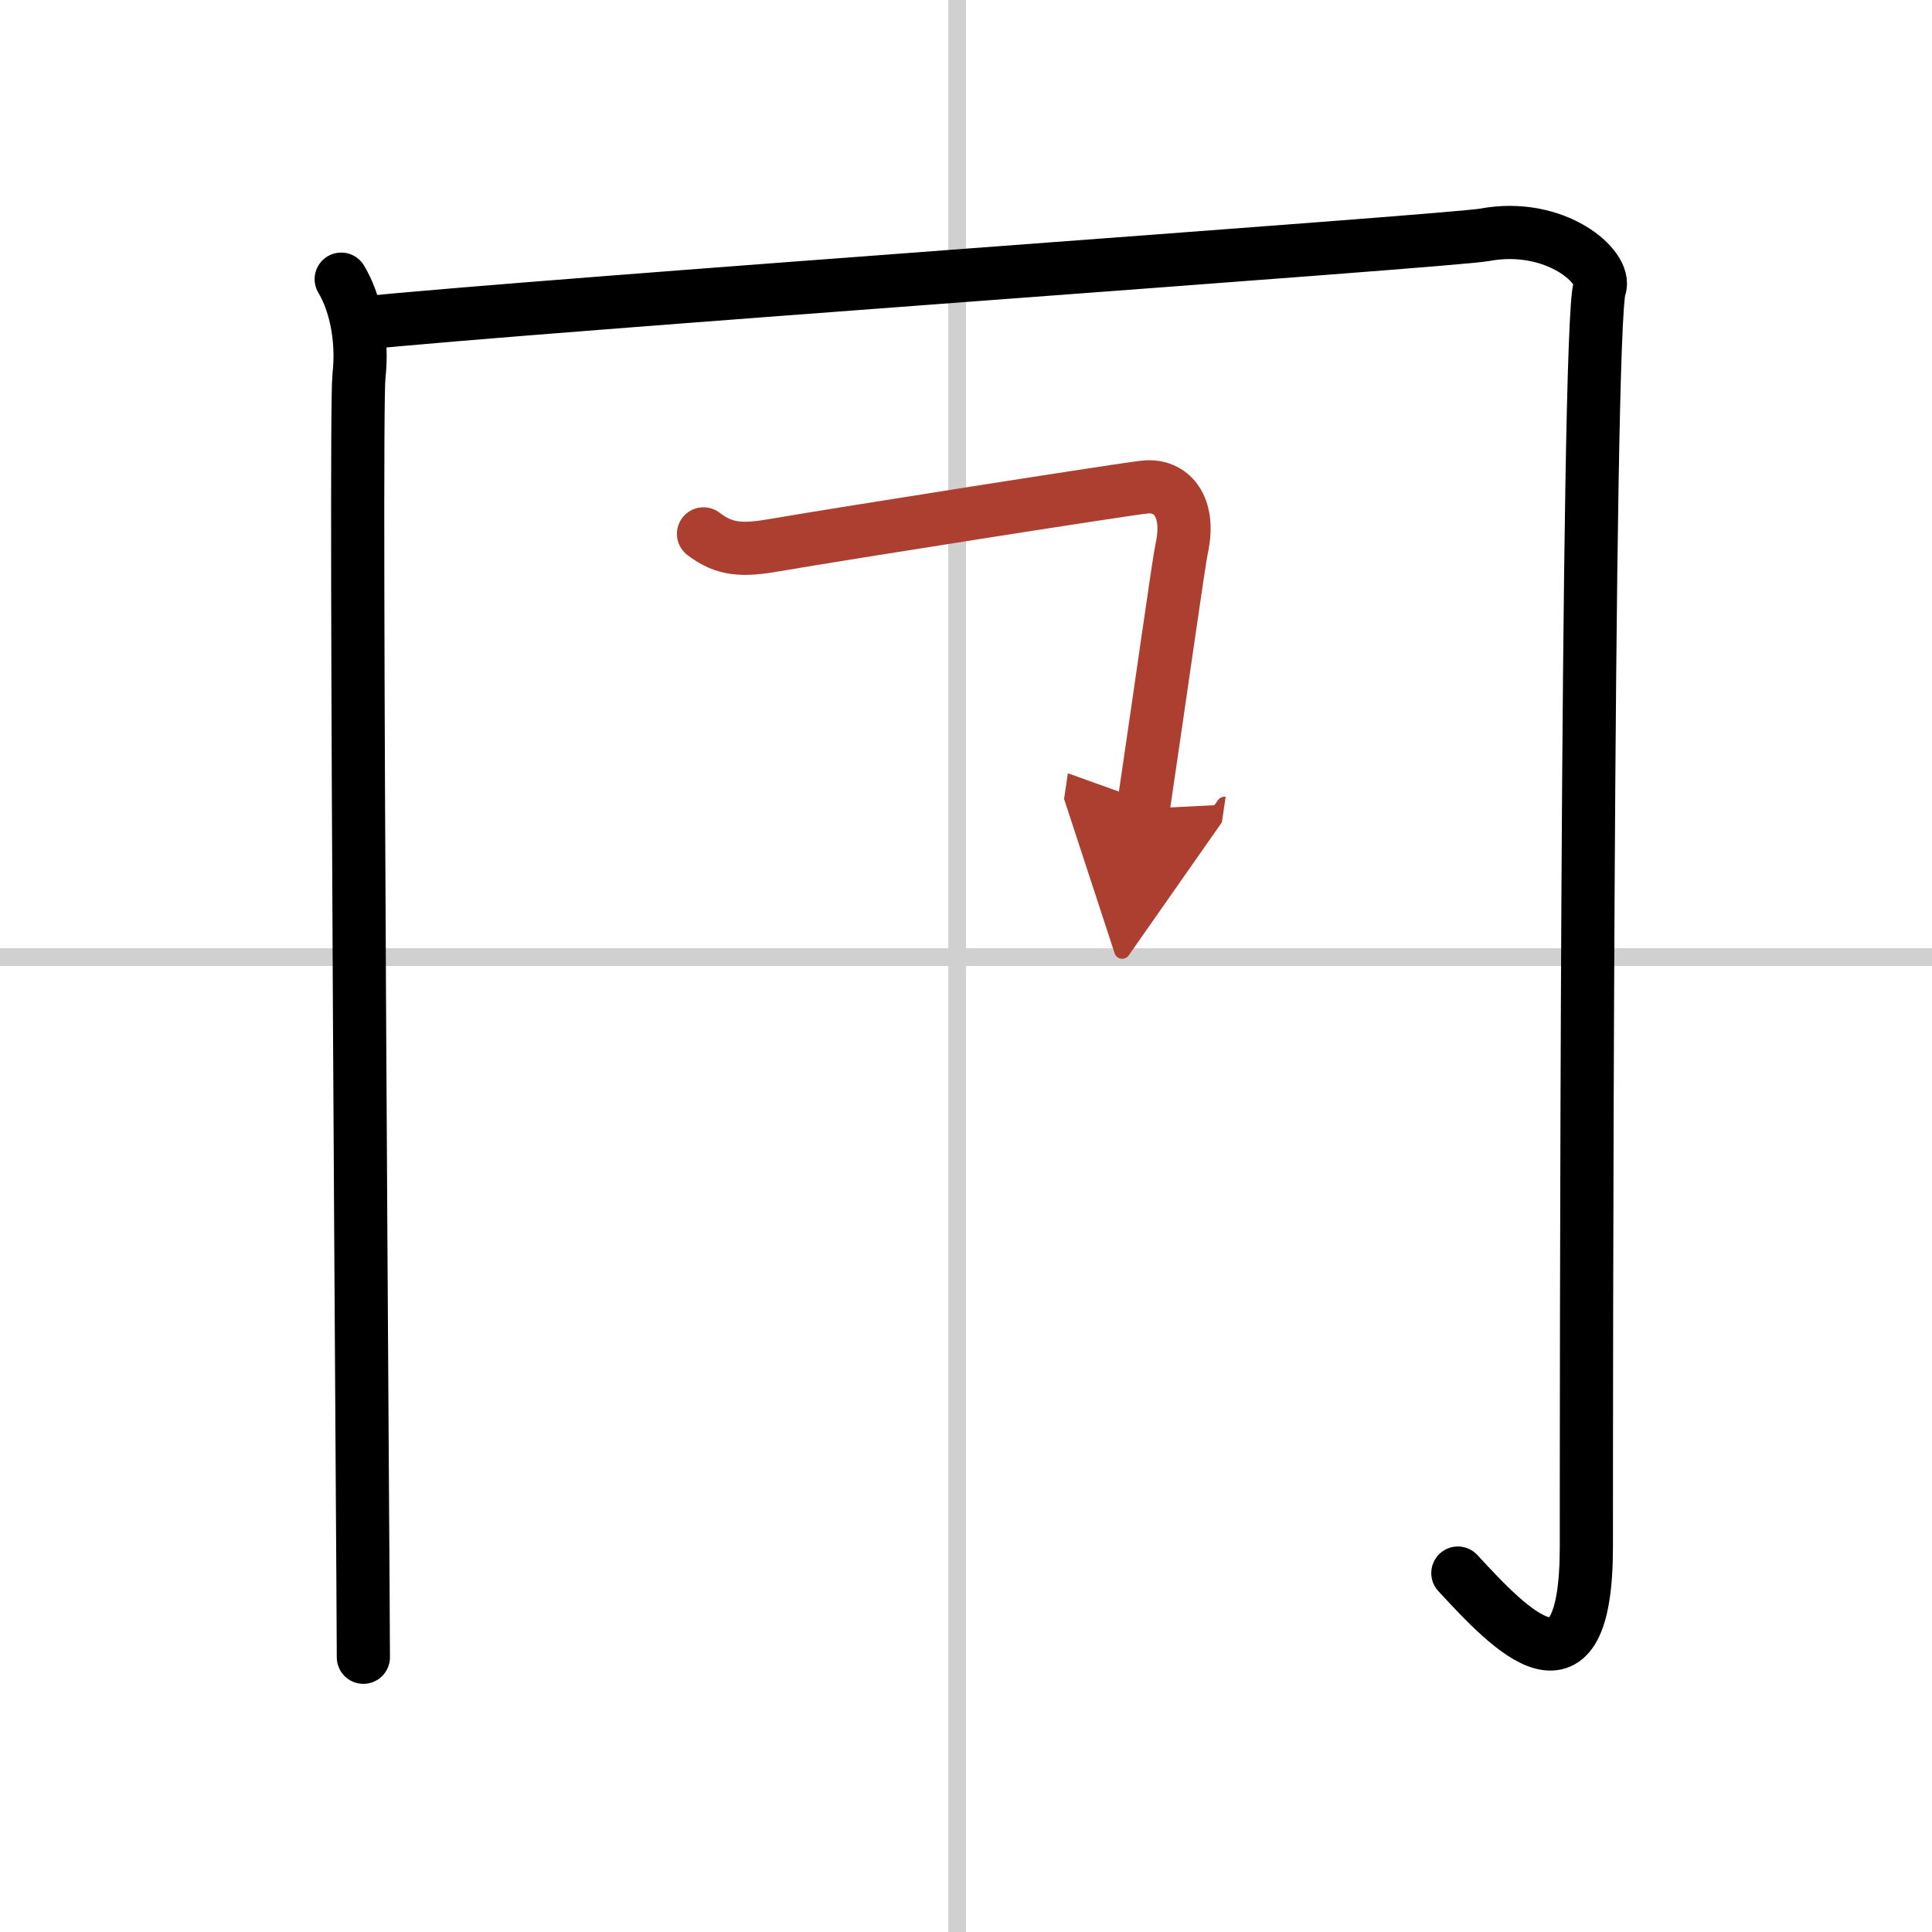
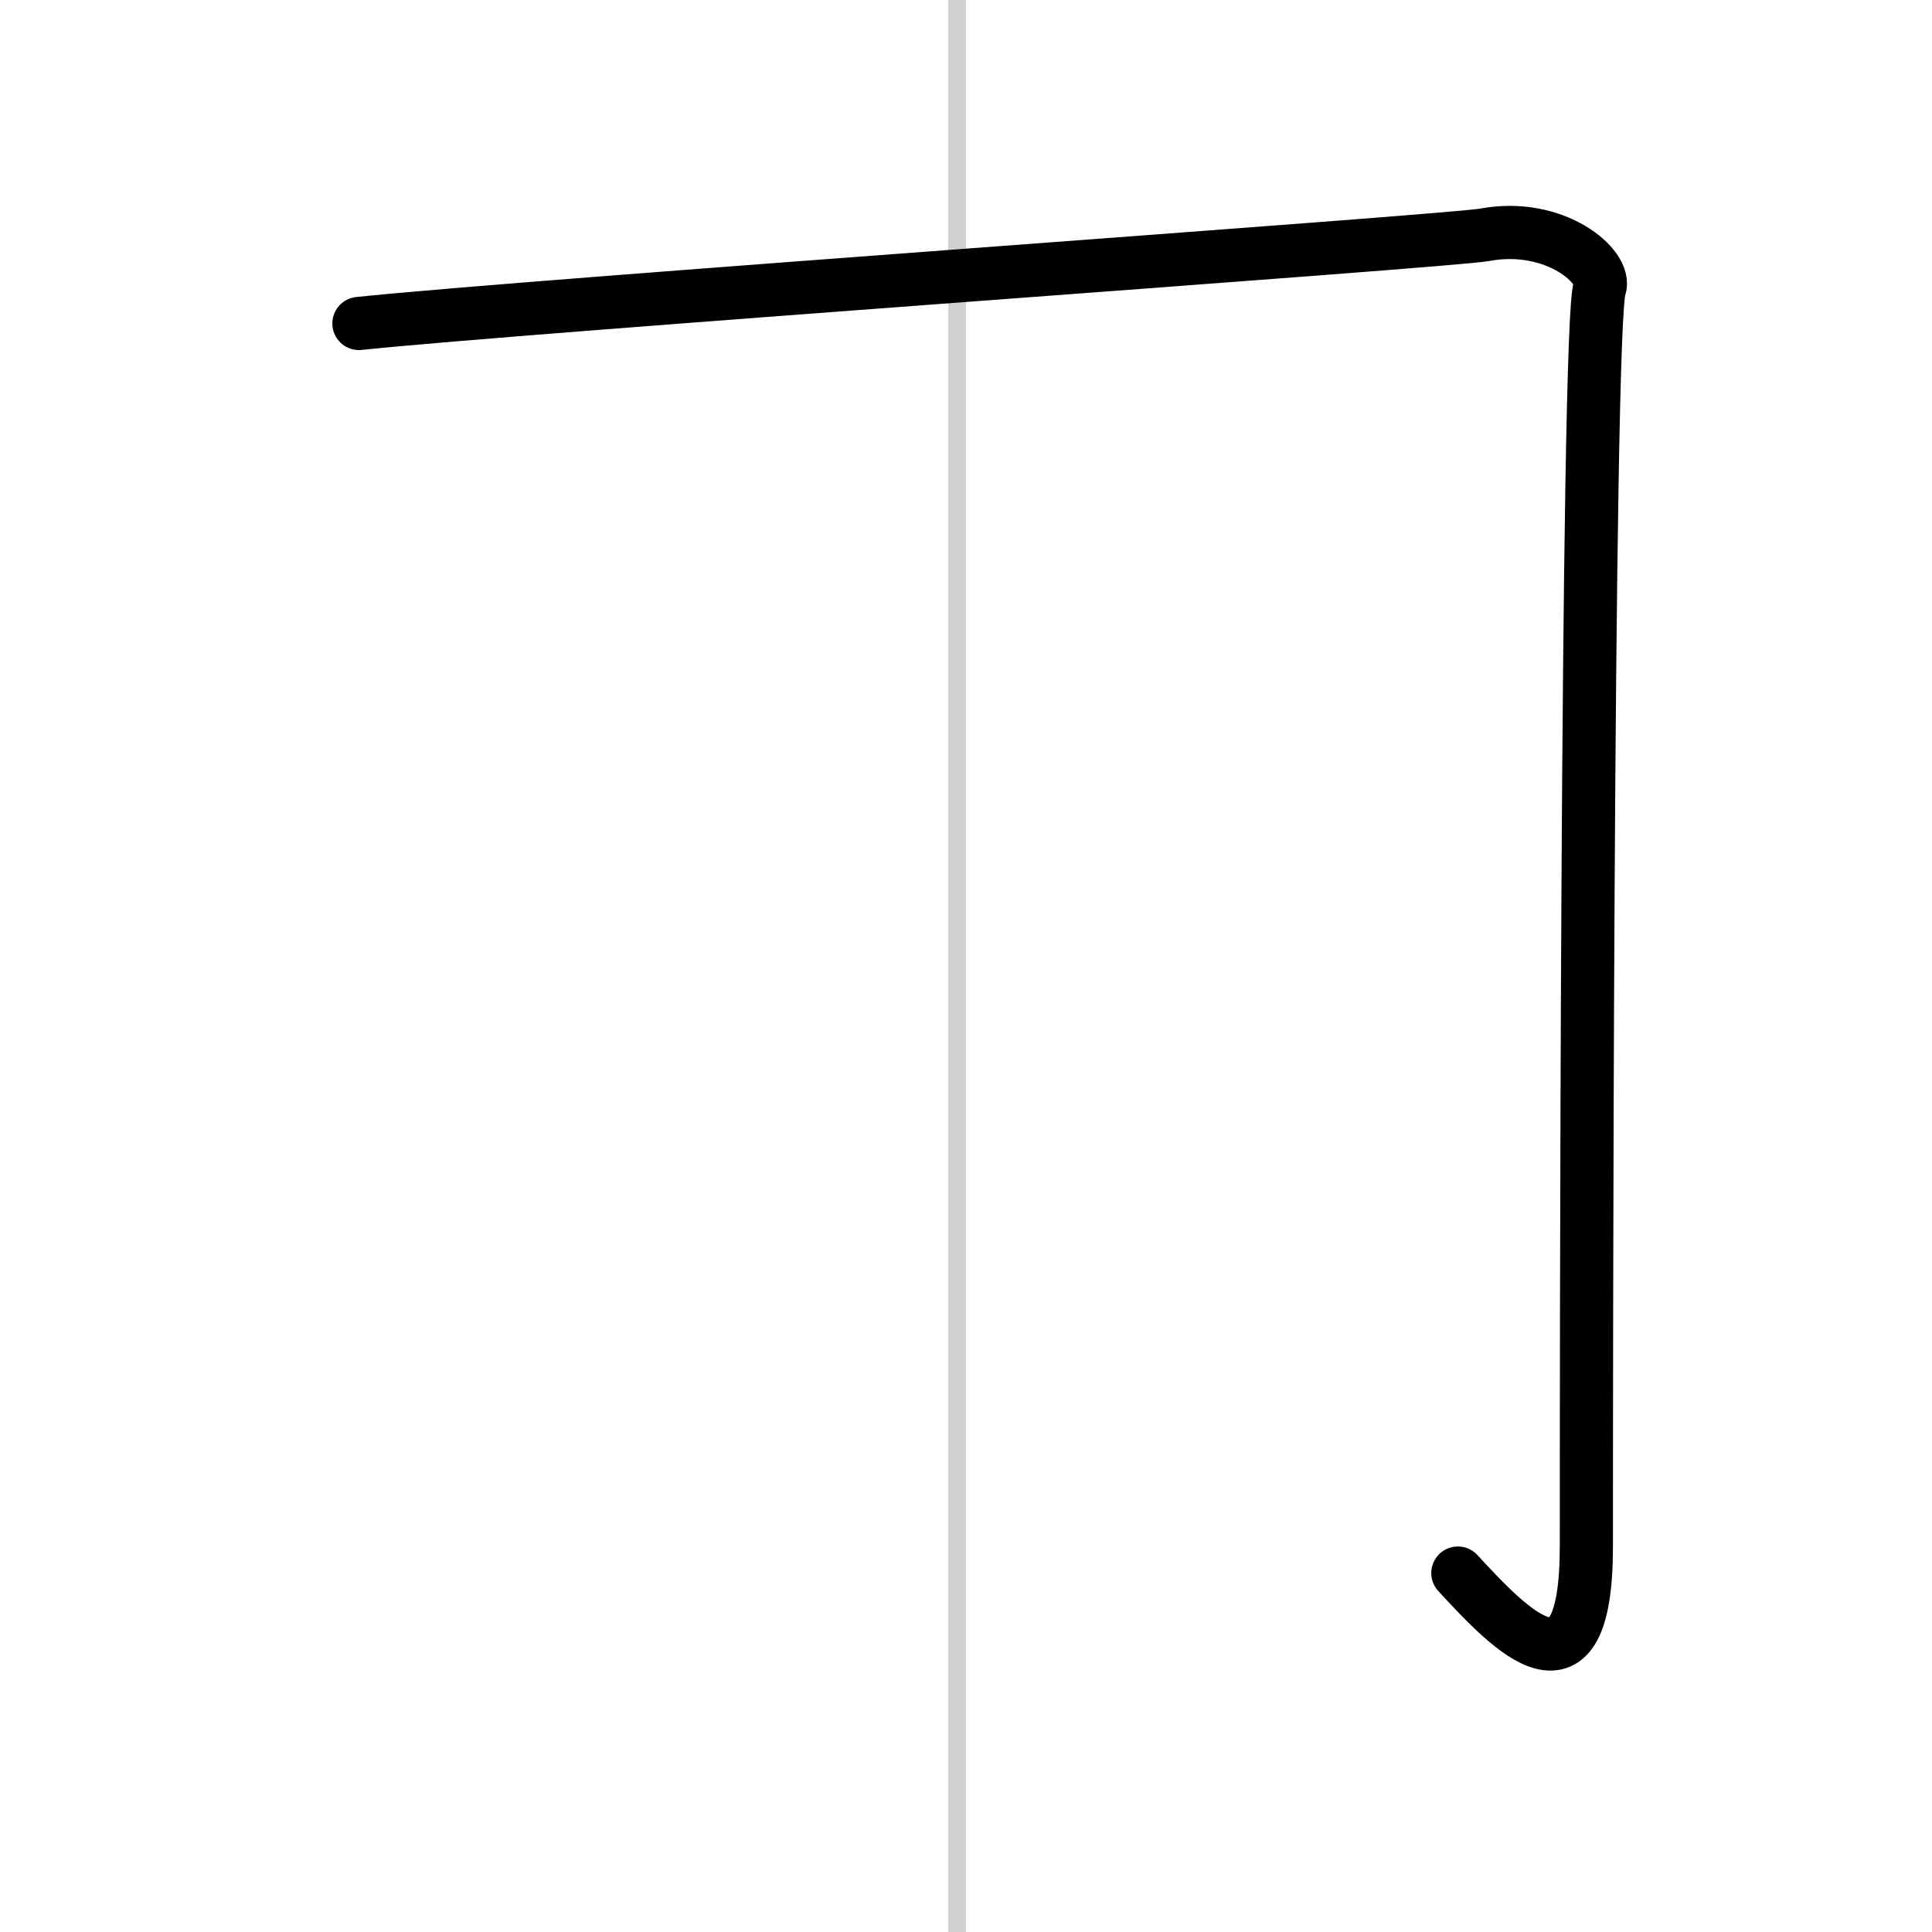
<svg xmlns="http://www.w3.org/2000/svg" width="400" height="400" viewBox="0 0 109 109">
  <defs>
    <marker id="a" markerWidth="4" orient="auto" refX="1" refY="5" viewBox="0 0 10 10">
-       <polyline points="0 0 10 5 0 10 1 5" fill="#ad3f31" stroke="#ad3f31" />
-     </marker>
+       </marker>
  </defs>
  <g fill="none" stroke="#000" stroke-linecap="round" stroke-linejoin="round" stroke-width="3">
-     <rect width="100%" height="100%" fill="#fff" stroke="#fff" />
    <line x1="54" x2="54" y2="109" stroke="#d0d0d0" stroke-width="1" />
-     <line x2="109" y1="54" y2="54" stroke="#d0d0d0" stroke-width="1" />
-     <path d="m19.25 15.75c0.75 1.25 1.25 3.25 1 5.5s0.25 68.5 0.25 72.25" />
    <path d="m20.25 18.25c9.5-1 61.63-4.65 63.5-5 4-0.75 6.94 1.83 6.5 3-0.75 2-0.75 65.25-0.75 71 0 9.25-4.25 4.75-7.25 1.5" />
-     <path d="m39.69 30.12c1.22 0.94 2.26 0.94 4.05 0.63 3.64-0.63 19.73-3.16 20.84-3.27 1.46-0.16 2.62 1.03 2.09 3.46-0.16 0.72-1.14 7.74-2.17 14.69" marker-end="url(#a)" stroke="#ad3f31" />
  </g>
</svg>